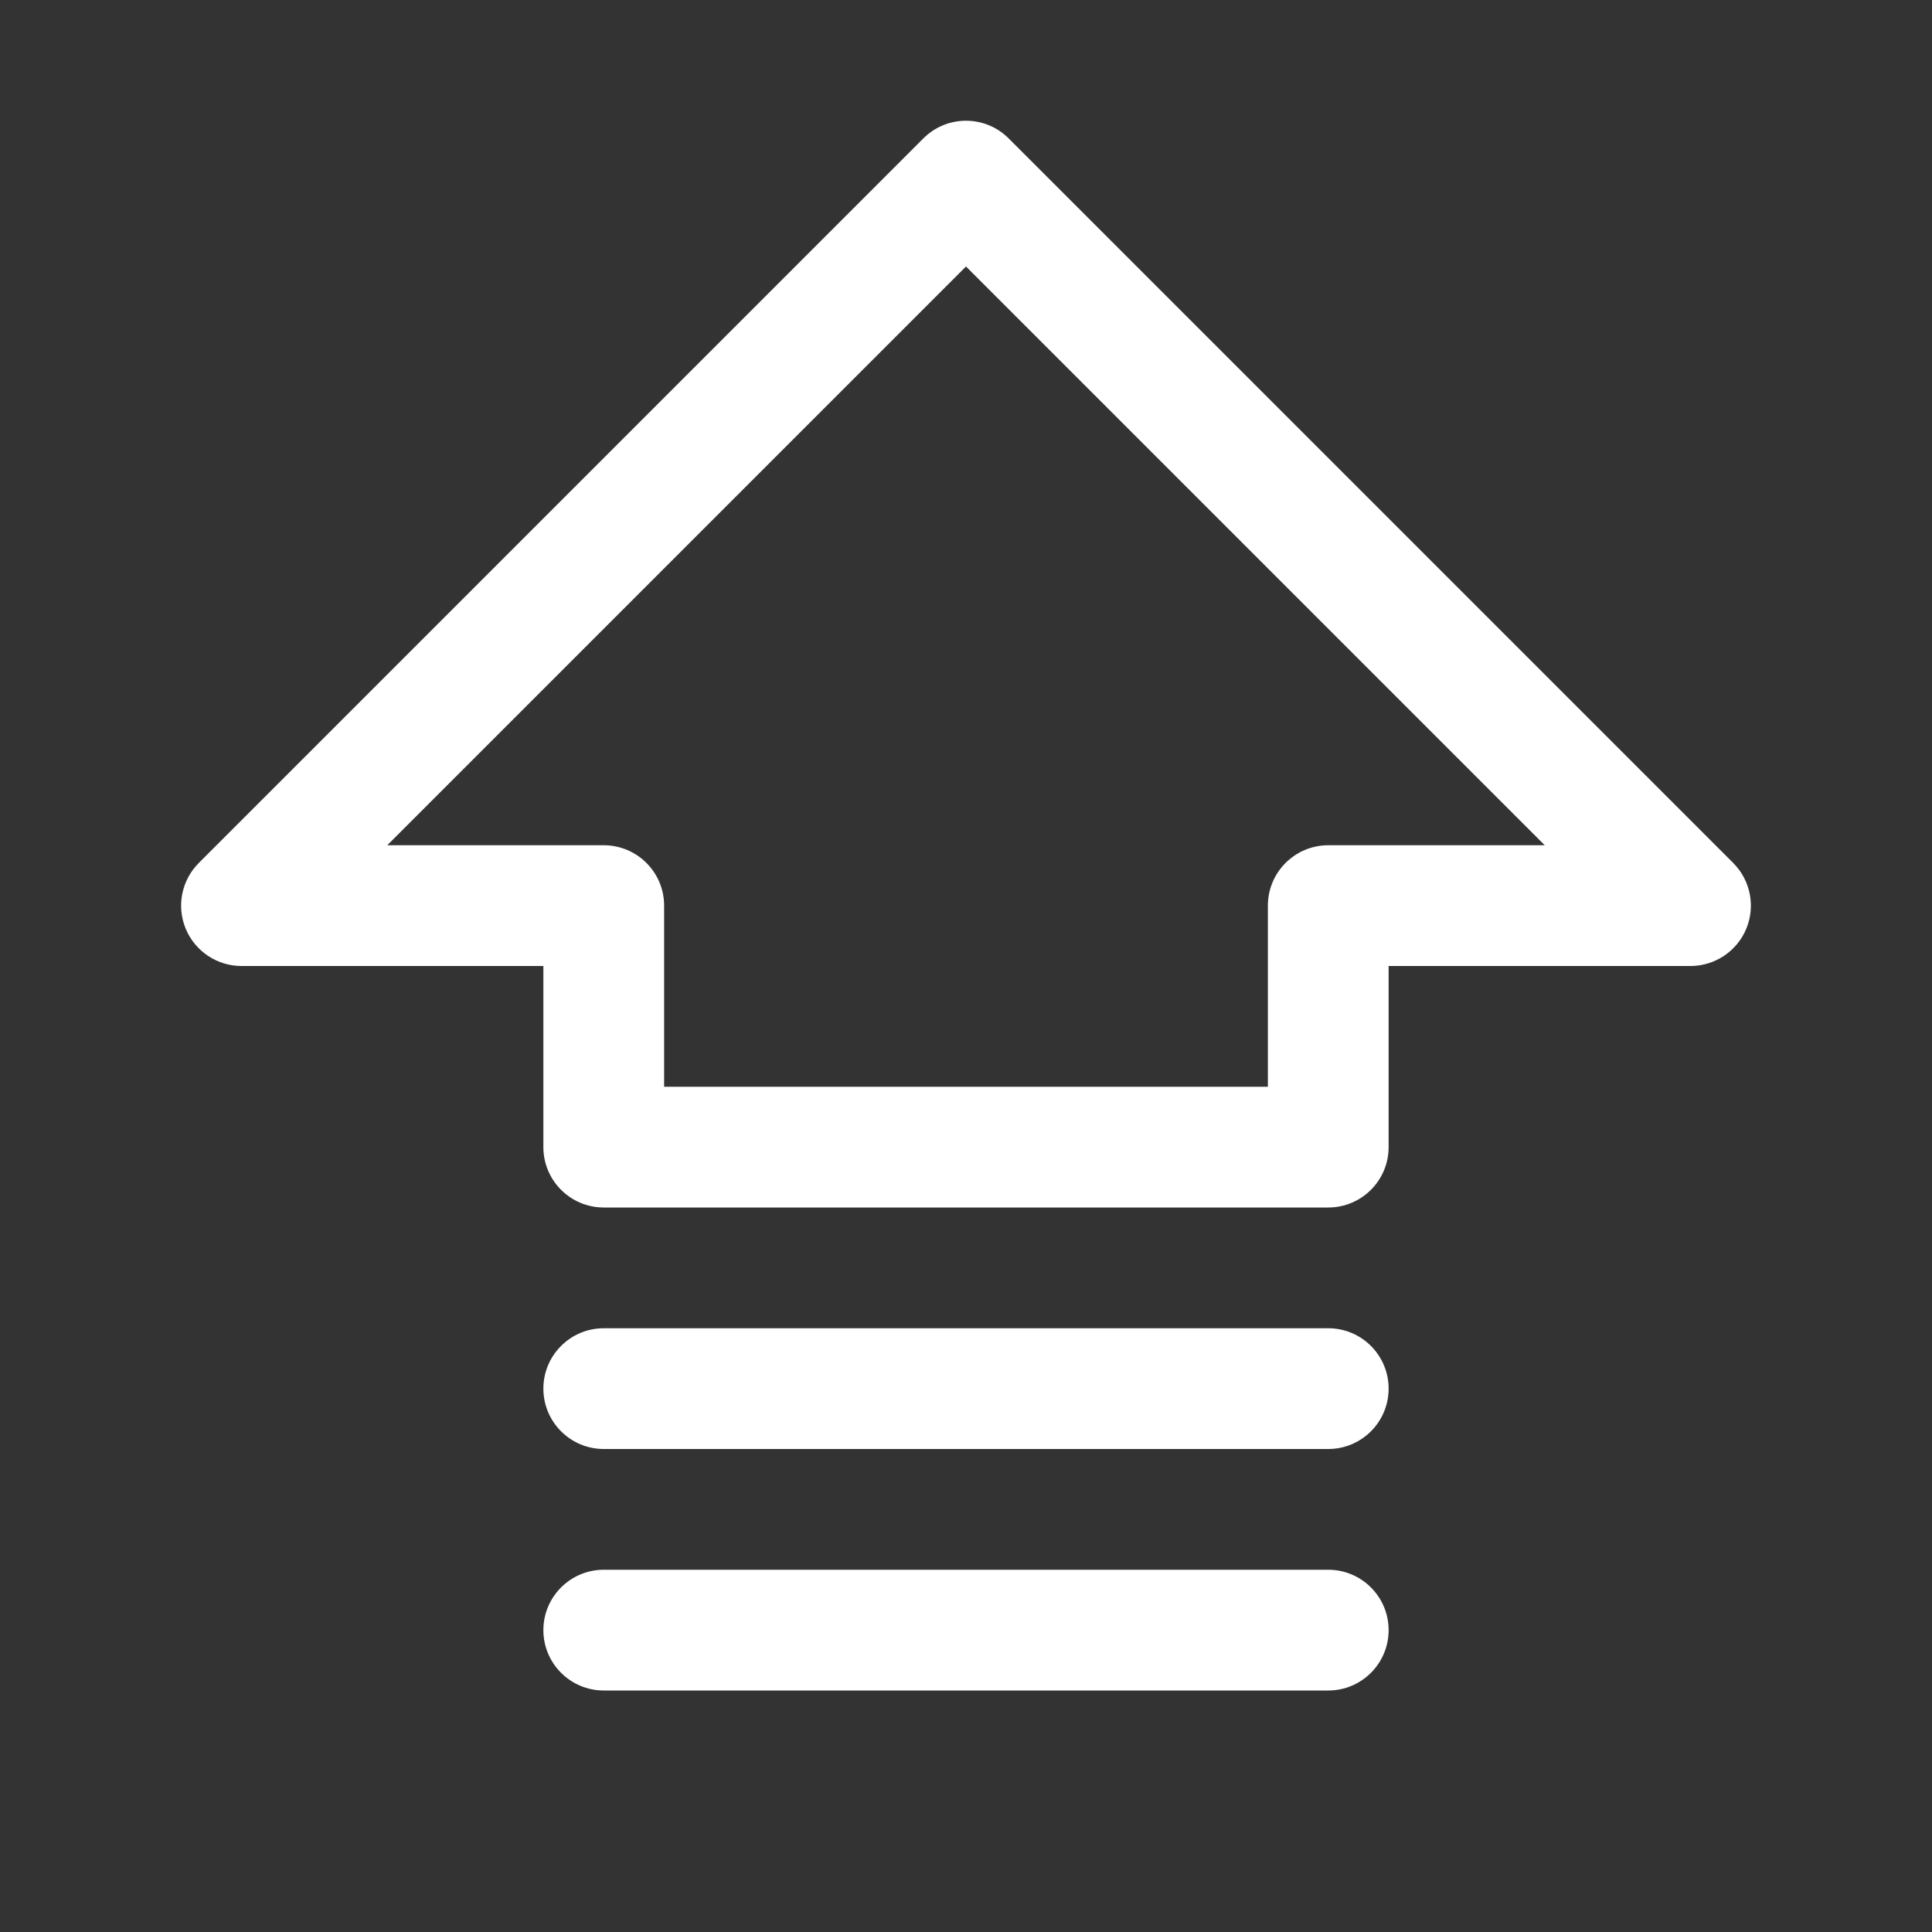
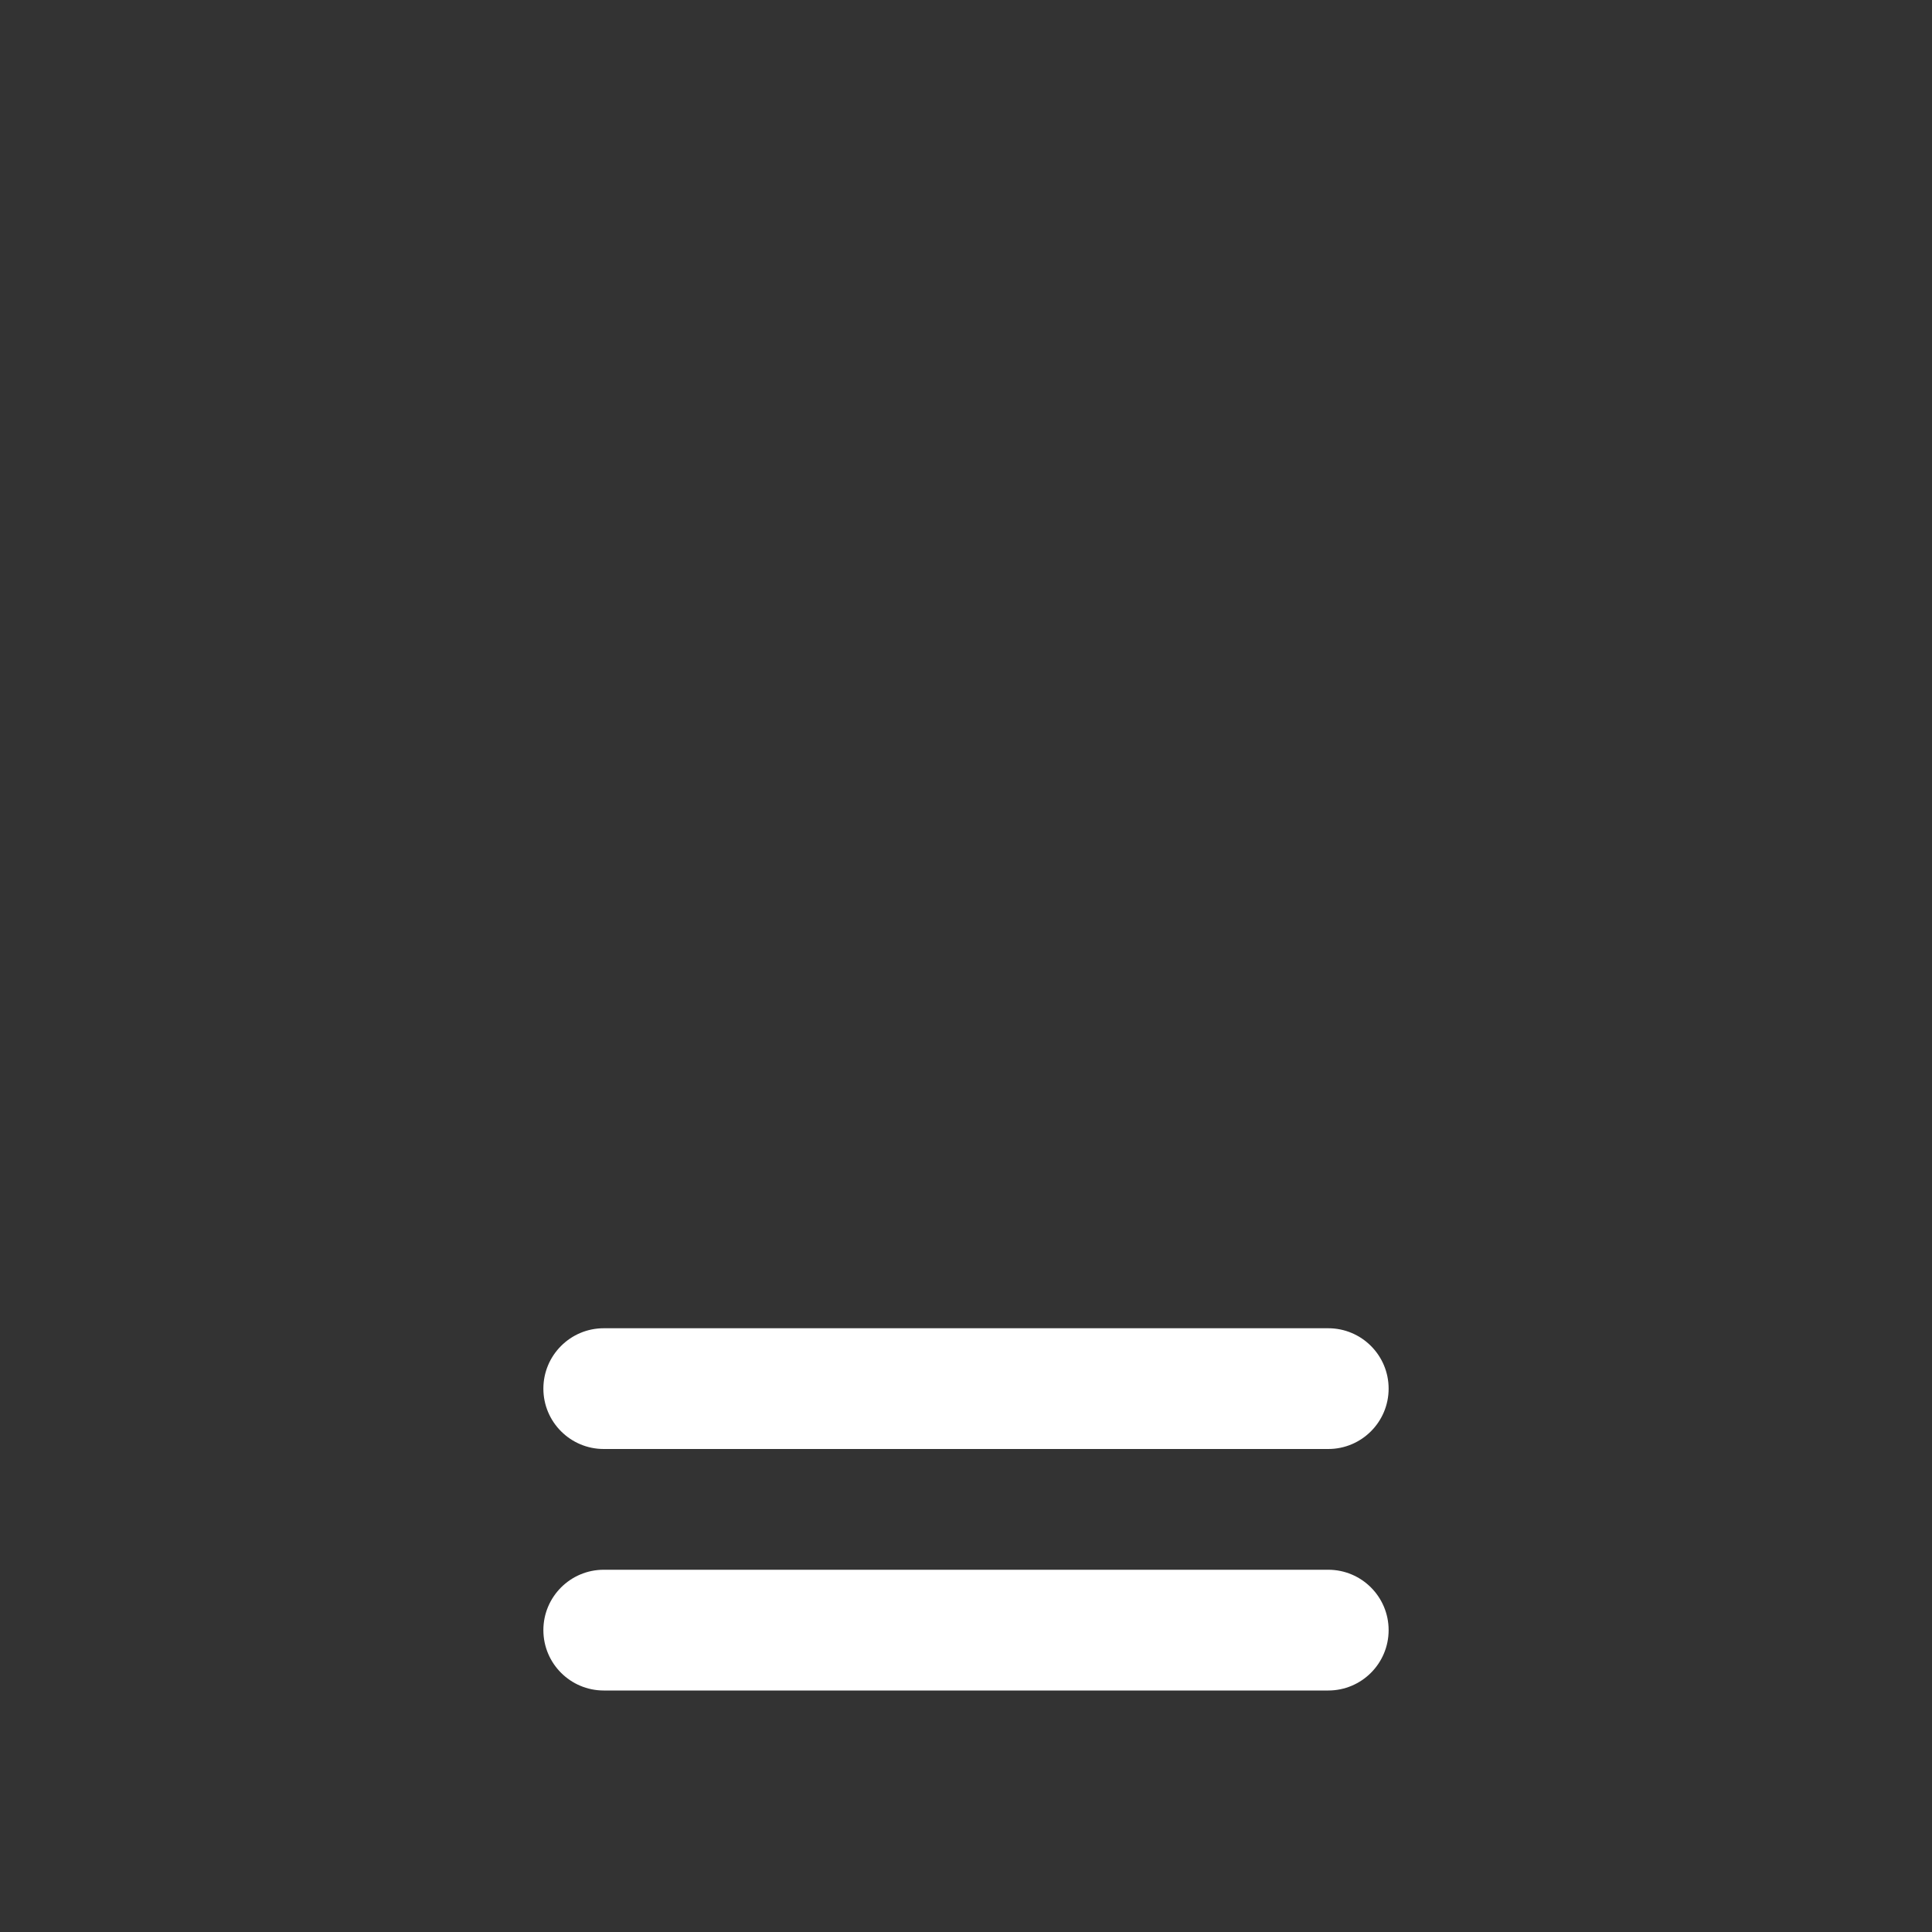
<svg xmlns="http://www.w3.org/2000/svg" width="32" height="32" viewBox="0 0 32 32" fill="none">
  <rect x="0" y="0" width="32" height="32" fill="#333333" stroke="none" />
  <g id="ArrowFatLinesUp">
    <g id="Vector">
-       <path fill-rule="evenodd" clip-rule="evenodd" d="M15.293 2.293C15.683 1.902 16.317 1.902 16.707 2.293L28.707 14.293C28.993 14.579 29.079 15.009 28.924 15.383C28.769 15.756 28.404 16 28 16H23V19C23 19.552 22.552 20 22 20H10C9.448 20 9 19.552 9 19V16H4C3.596 16 3.231 15.756 3.076 15.383C2.921 15.009 3.007 14.579 3.293 14.293L15.293 2.293ZM6.414 14H10C10.552 14 11 14.448 11 15V18H21V15C21 14.448 21.448 14 22 14H25.586L16 4.414L6.414 14Z" fill="white" />
      <path fill-rule="evenodd" clip-rule="evenodd" d="M9 27C9 26.448 9.448 26 10 26H22C22.552 26 23 26.448 23 27C23 27.552 22.552 28 22 28H10C9.448 28 9 27.552 9 27Z" fill="white" />
      <path fill-rule="evenodd" clip-rule="evenodd" d="M9 23C9 22.448 9.448 22 10 22H22C22.552 22 23 22.448 23 23C23 23.552 22.552 24 22 24H10C9.448 24 9 23.552 9 23Z" fill="white" />
    </g>
  </g>
</svg>